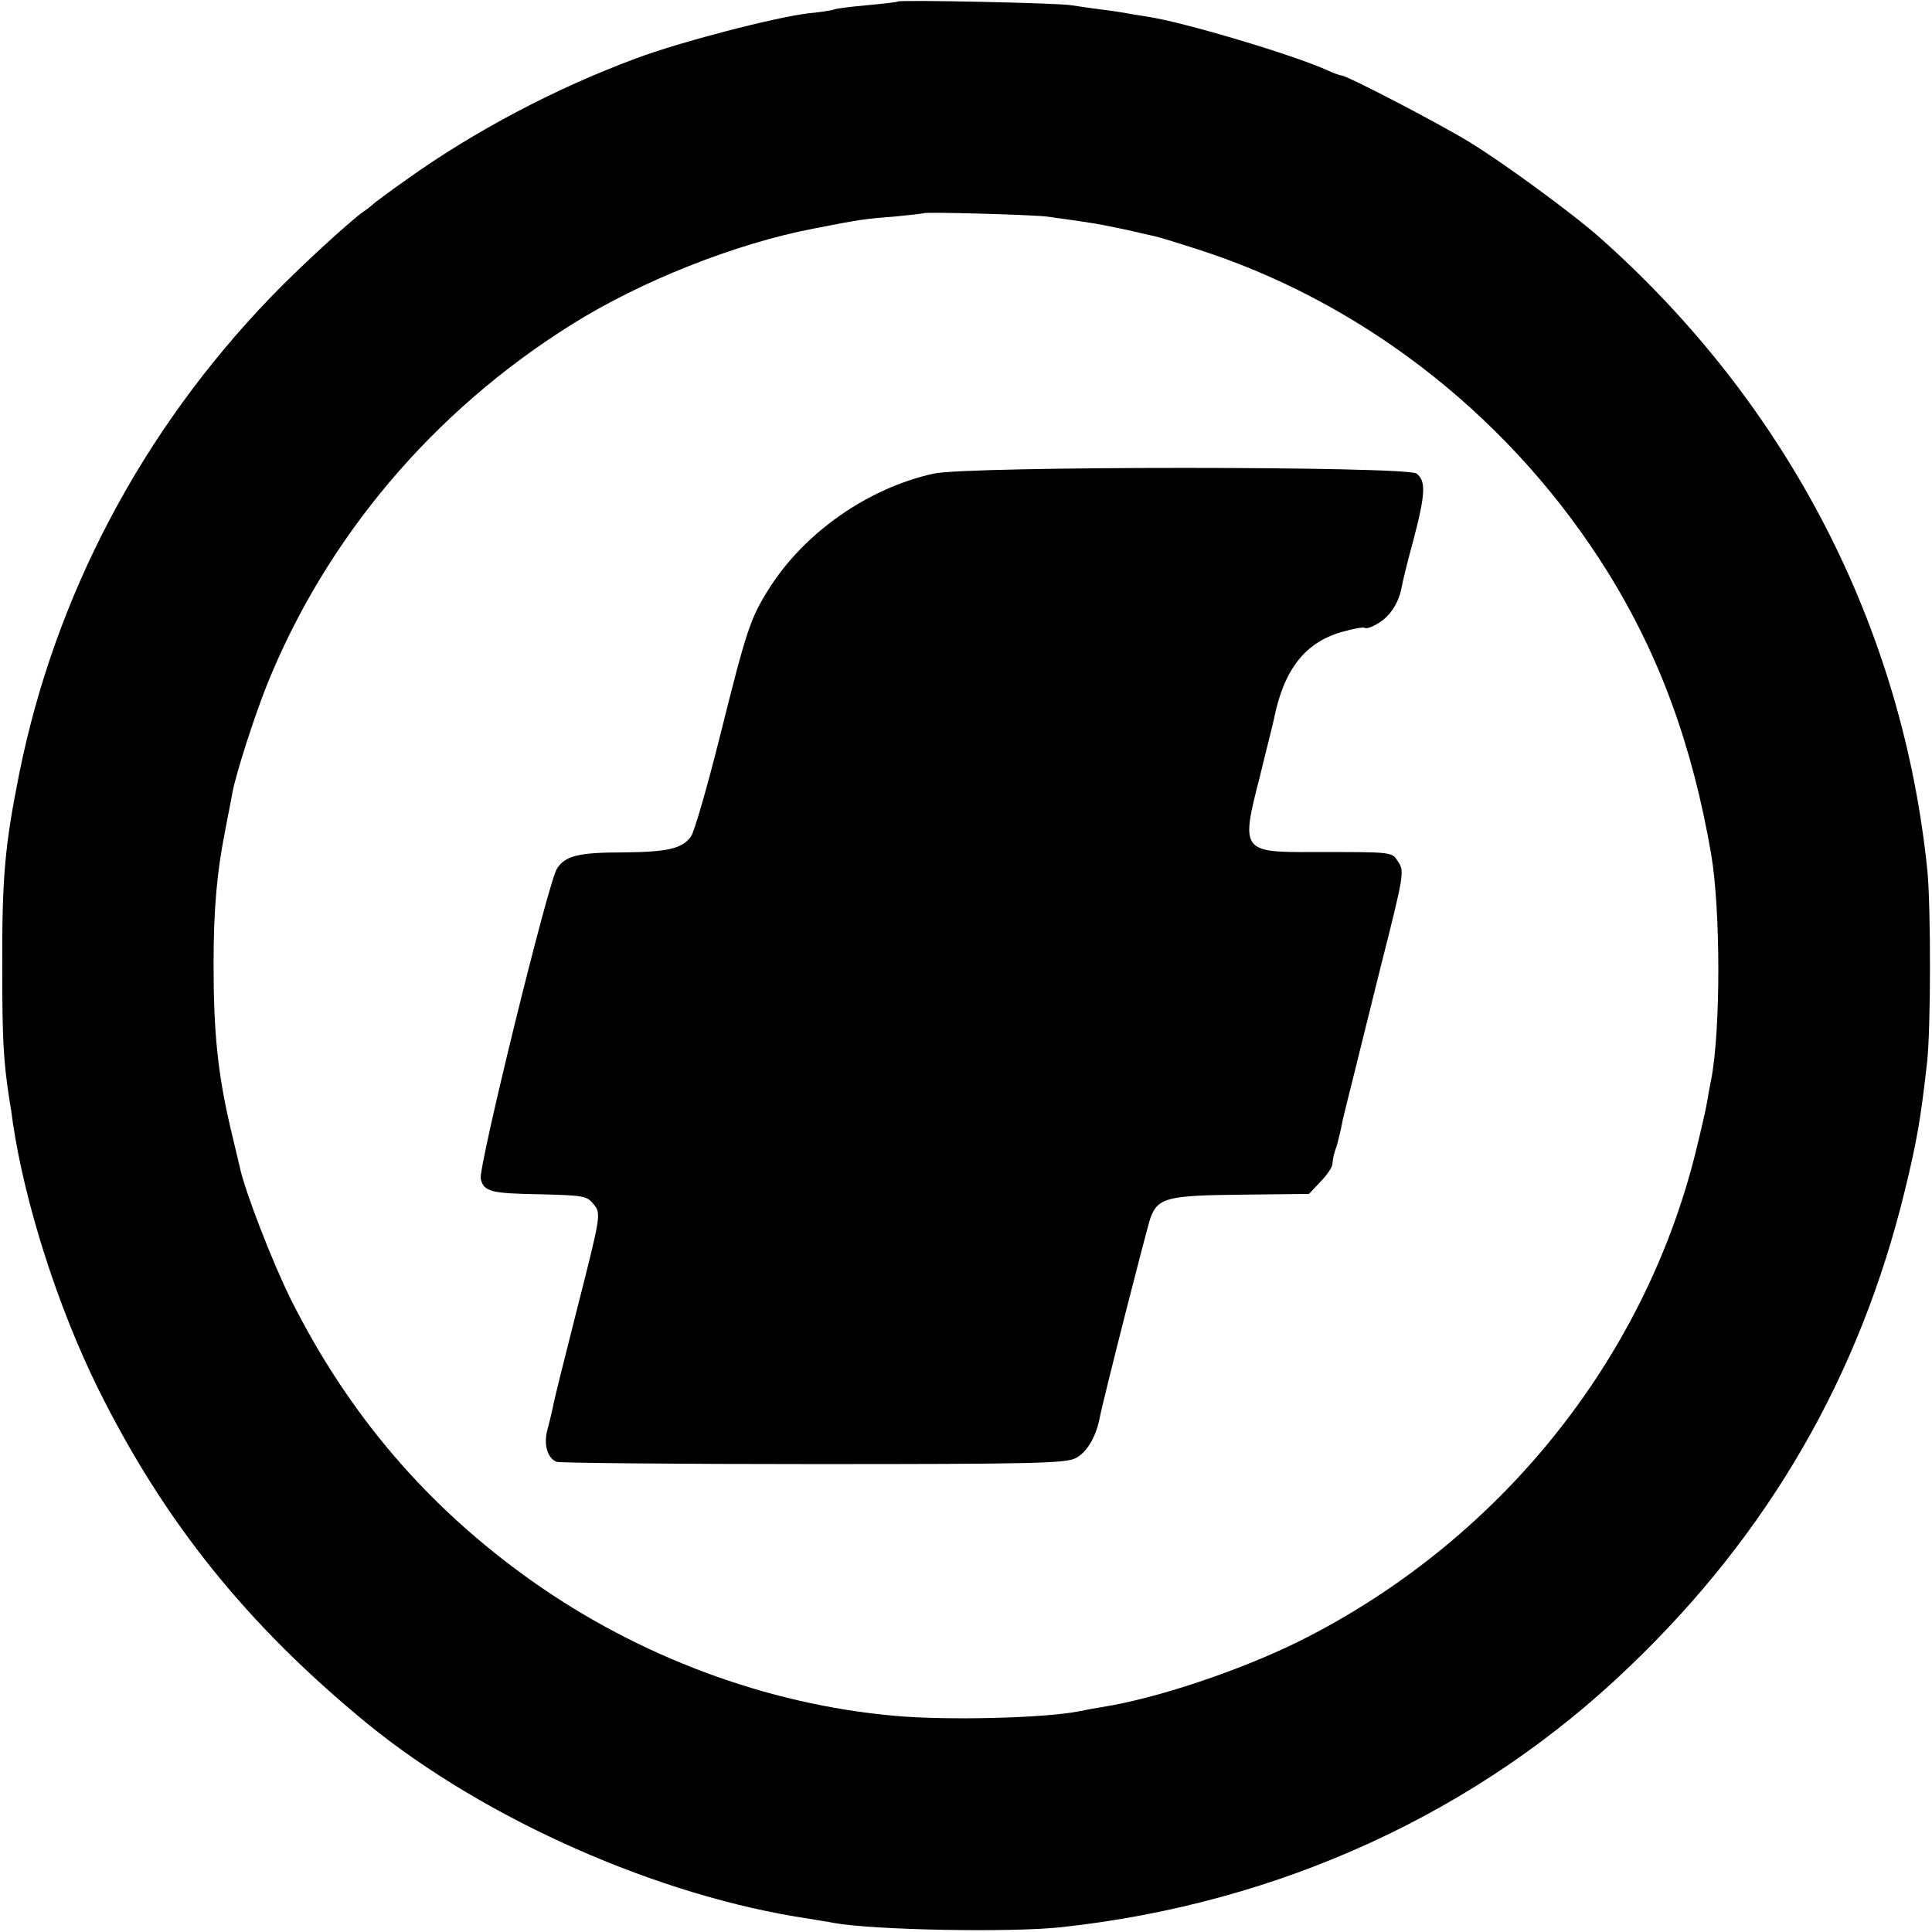
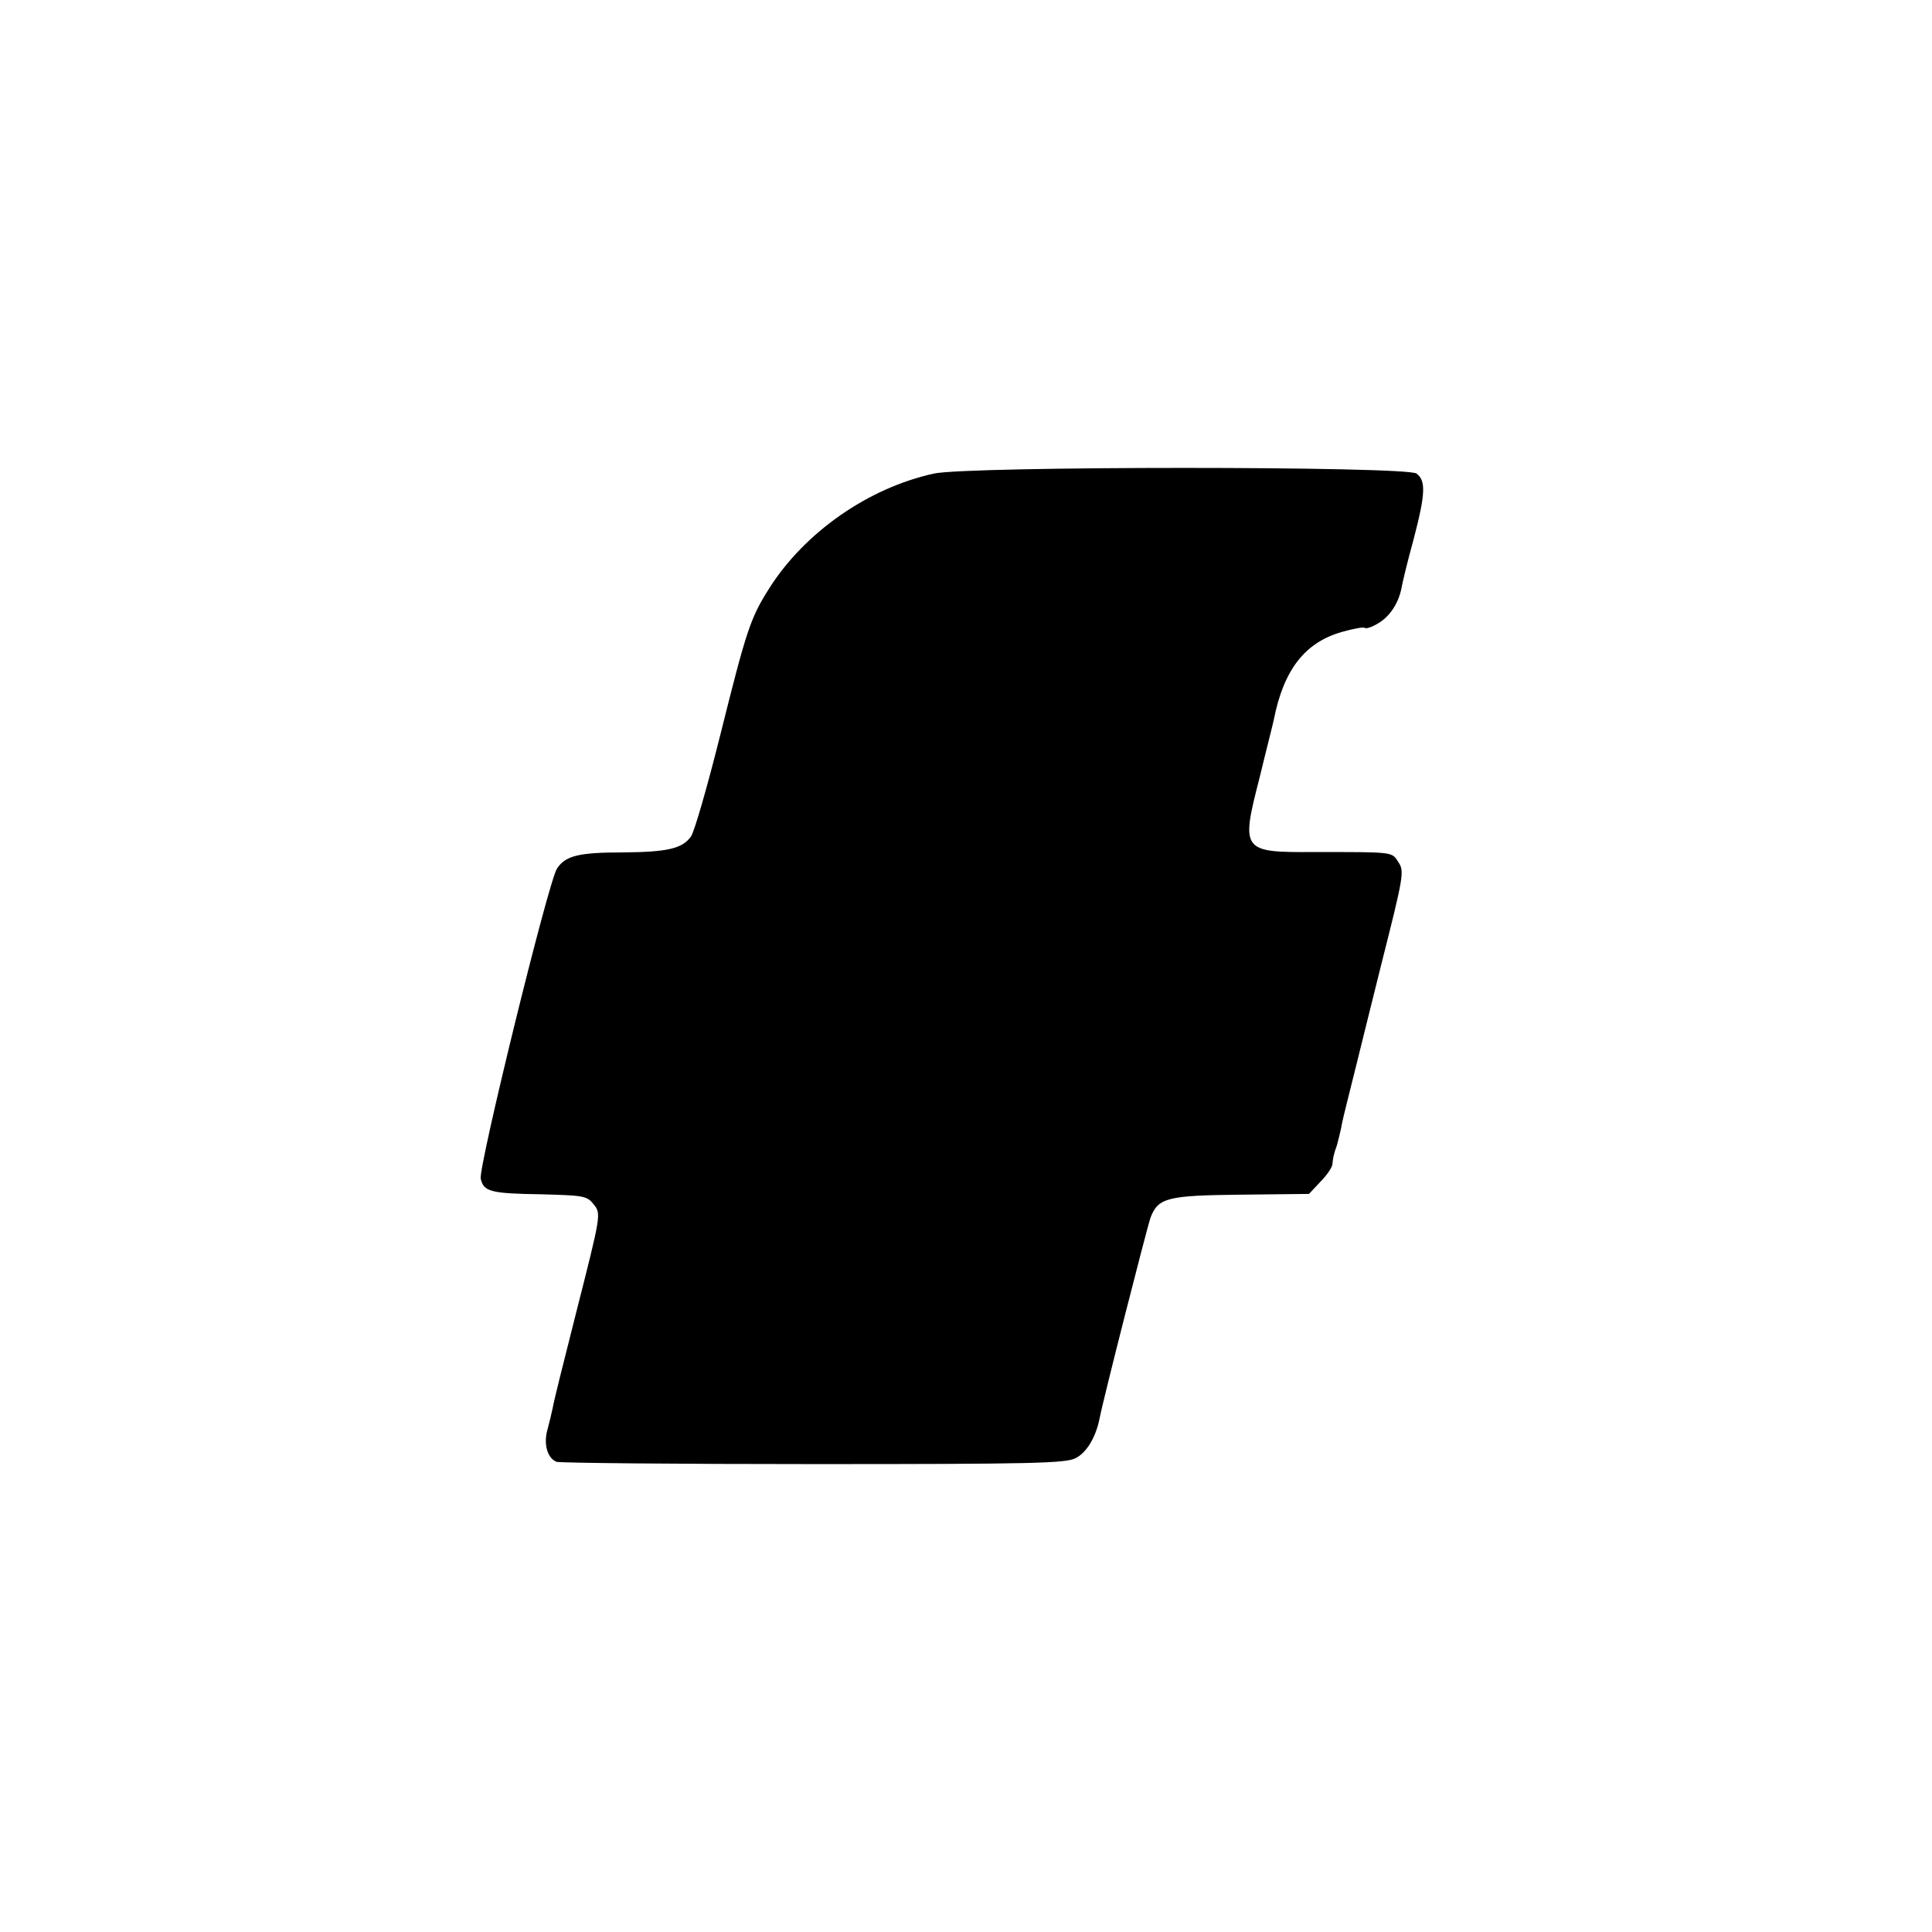
<svg xmlns="http://www.w3.org/2000/svg" version="1.0" width="512pt" height="512pt" viewBox="0 0 512 512" preserveAspectRatio="xMidYMid meet">
  <g transform="translate(0,512) scale(0.1,-0.1)" fill="#000000" stroke="none">
-     <path d="M2379 5116 c-2 -2 -40 -6 -83 -10 -44 -4 -82 -9 -85 -11 -4 -2 -34 -7 -66 -10 -89 -10 -346 -77 -460 -120 -213 -79 -427 -192 -605 -319 -47 -33 -87 -63 -90 -66 -3 -3 -15 -13 -27 -21 -36 -25 -174 -152 -245 -226 -342 -355 -572 -791 -667 -1263 -38 -190 -46 -274 -45 -520 0 -184 3 -241 19 -345 3 -16 7 -43 9 -60 32 -216 120 -491 226 -705 175 -353 395 -627 715 -889 311 -253 771 -457 1170 -516 22 -4 51 -8 65 -11 104 -19 472 -26 605 -11 577 63 1102 304 1504 691 369 353 610 771 729 1261 32 131 42 189 59 340 10 90 10 408 1 505 -65 647 -370 1238 -868 1680 -72 64 -258 200 -345 253 -87 53 -326 177 -340 177 -4 0 -21 6 -38 14 -88 40 -378 127 -477 142 -14 2 -38 6 -55 9 -16 3 -50 8 -75 11 -25 3 -56 8 -70 10 -29 6 -456 15 -461 10z m396 -570 c131 -18 134 -19 215 -36 25 -6 56 -13 70 -16 14 -3 79 -23 145 -45 430 -146 808 -448 1055 -844 138 -222 225 -460 275 -750 25 -149 25 -465 0 -595 -3 -14 -8 -41 -11 -60 -3 -19 -17 -79 -30 -132 -138 -558 -527 -1037 -1054 -1299 -157 -77 -374 -150 -520 -173 -19 -3 -46 -8 -60 -11 -88 -18 -350 -25 -490 -12 -337 30 -676 156 -960 357 -278 197 -487 442 -640 748 -48 97 -122 287 -135 351 -2 9 -13 54 -24 101 -34 145 -45 254 -45 435 0 146 9 244 30 350 8 44 18 91 20 105 10 52 57 198 91 284 157 390 440 726 808 956 183 115 433 214 640 254 123 24 135 26 215 32 41 4 76 8 78 9 5 4 287 -4 327 -9z" />
    <path d="M2475 3865 c-174 -38 -343 -156 -437 -305 -50 -79 -60 -111 -129 -387 -34 -136 -69 -258 -78 -270 -23 -32 -62 -41 -181 -42 -117 0 -152 -9 -174 -43 -23 -35 -209 -793 -202 -822 8 -34 26 -39 160 -41 110 -3 121 -4 138 -25 22 -27 22 -24 -48 -300 -30 -118 -57 -226 -59 -240 -3 -14 -9 -40 -14 -58 -11 -38 -1 -76 24 -86 9 -3 316 -6 681 -6 584 0 669 2 695 16 29 15 53 55 63 105 9 48 126 507 135 532 20 53 45 59 240 61 l180 2 30 32 c17 17 32 39 32 47 2 18 3 25 12 50 3 11 8 31 11 45 2 14 12 54 21 90 9 36 18 72 20 80 2 8 31 126 65 262 60 237 62 249 46 273 -18 28 -9 27 -226 27 -189 -1 -192 3 -142 197 18 75 36 144 38 155 26 131 82 203 179 231 31 9 59 14 62 11 3 -3 19 2 35 12 31 18 54 53 62 93 2 13 16 71 32 129 32 122 33 156 8 175 -27 20 -1188 20 -1279 0z" />
  </g>
</svg>